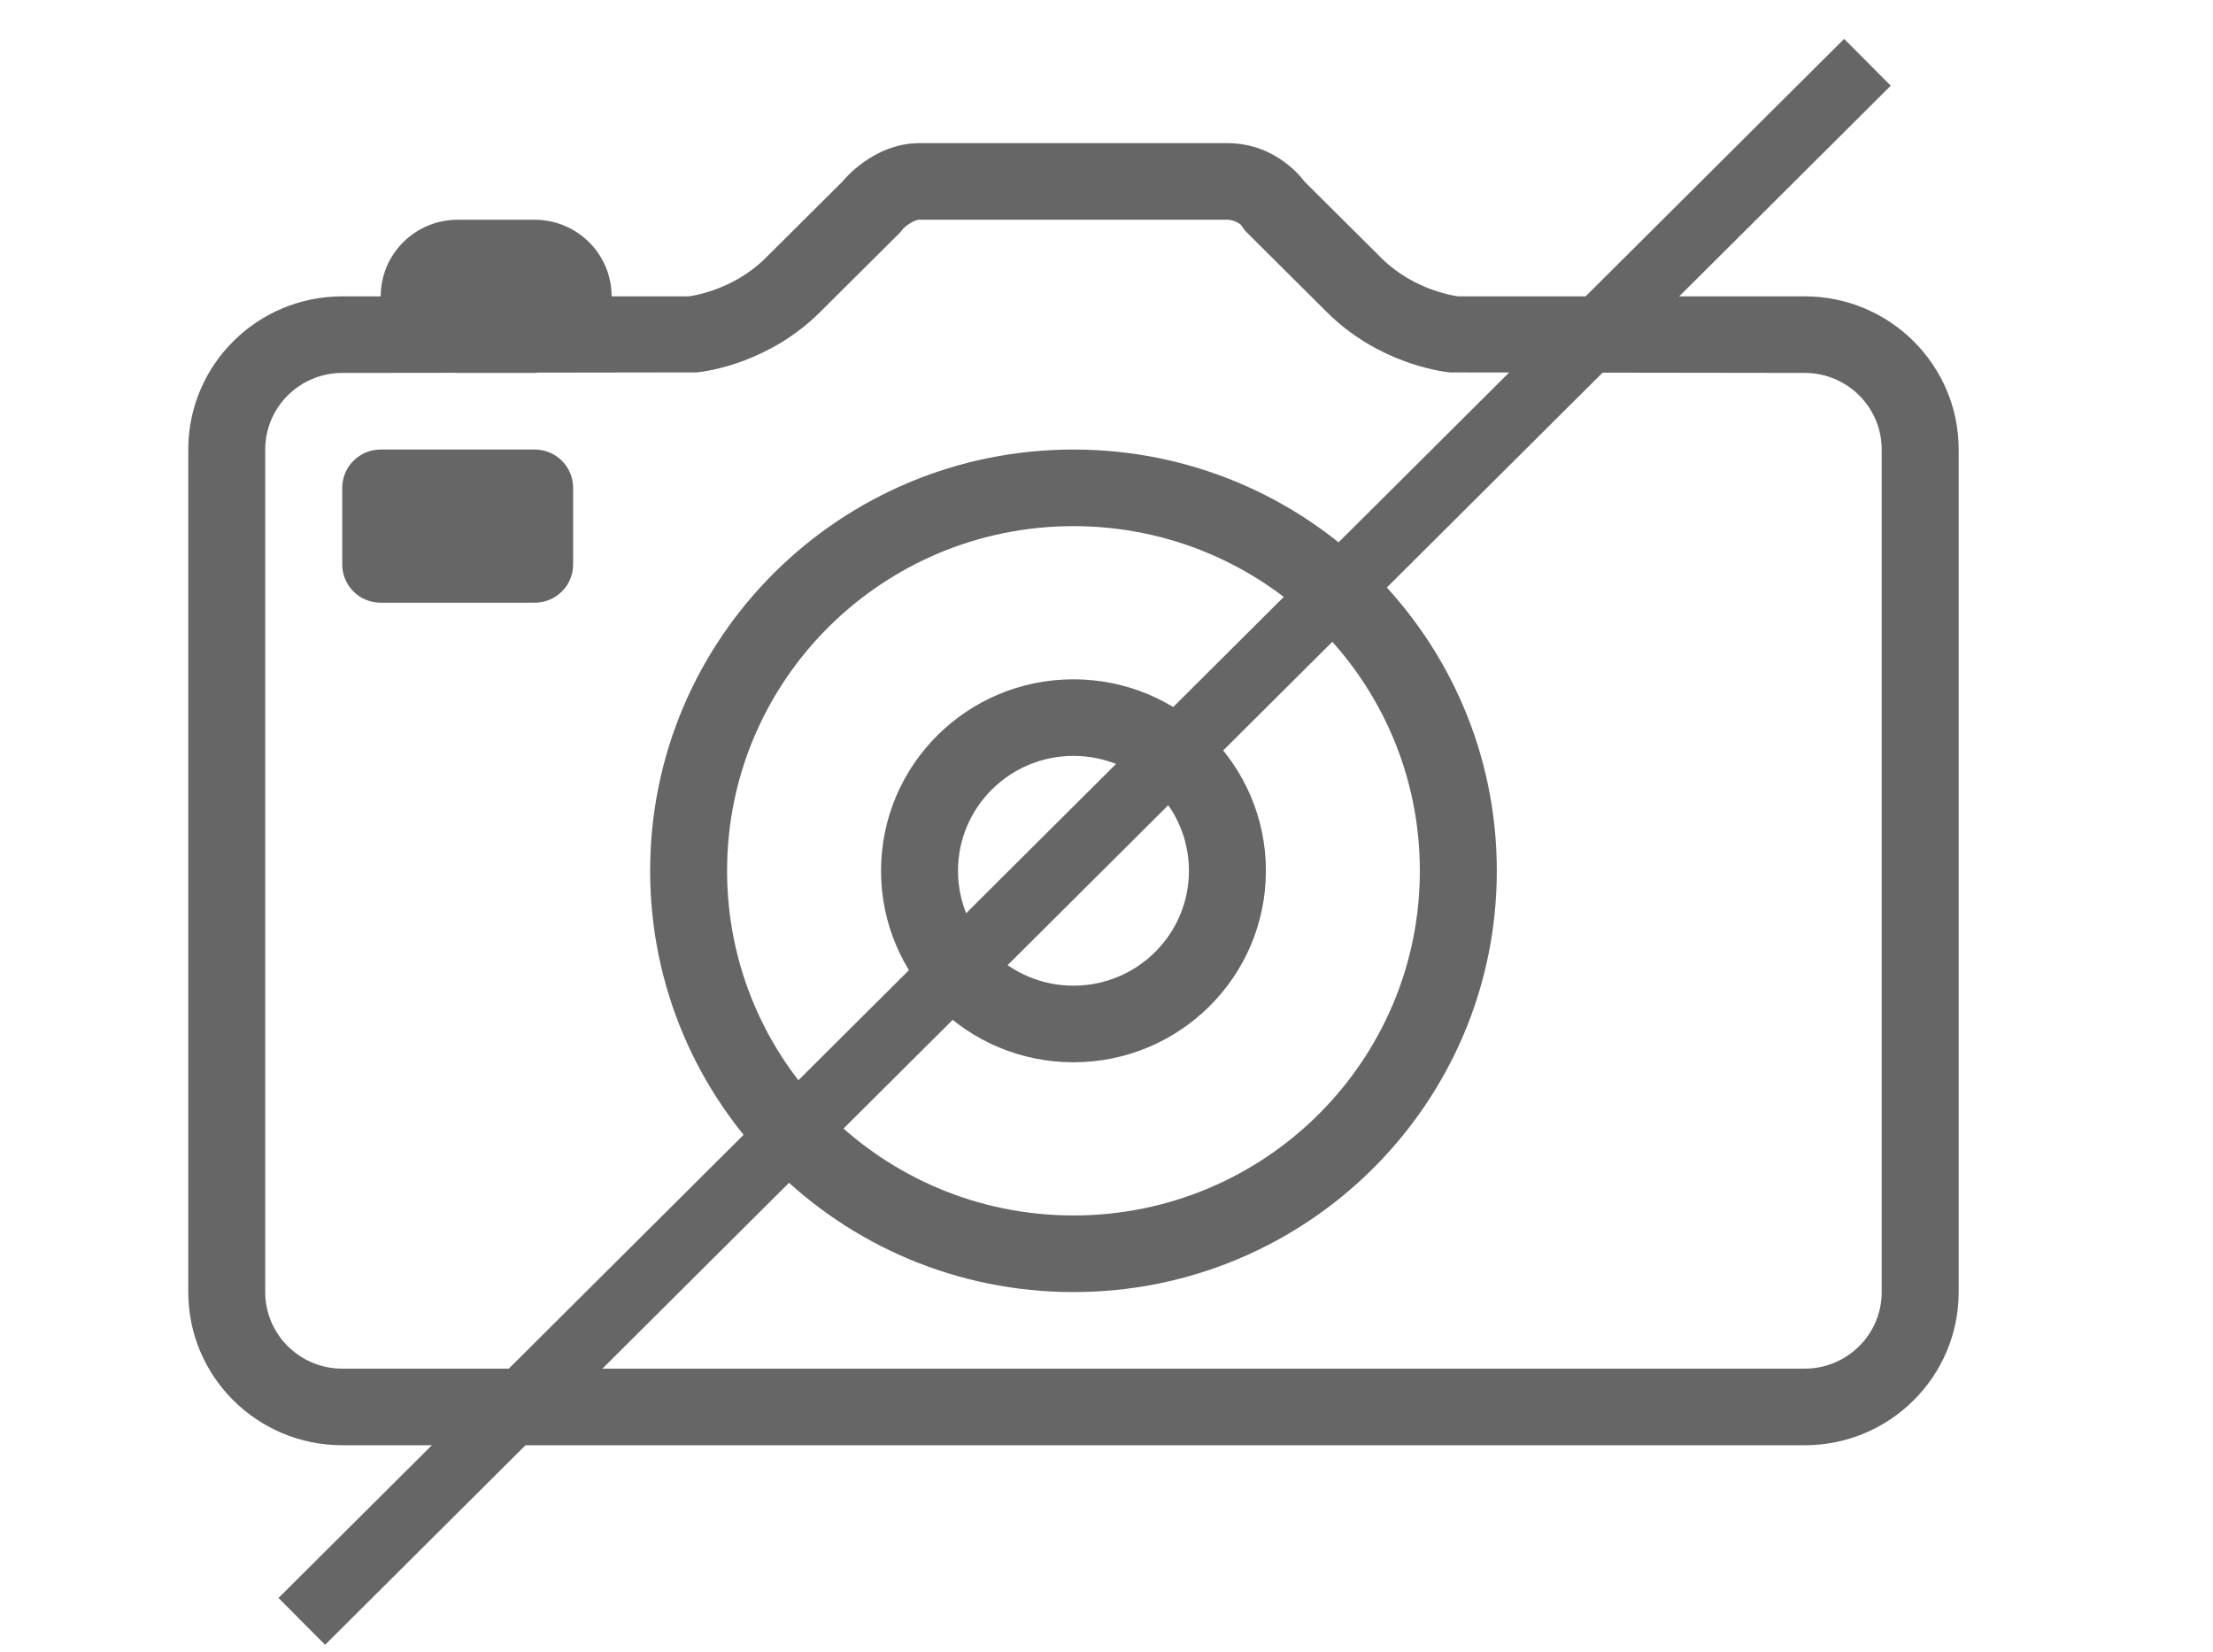
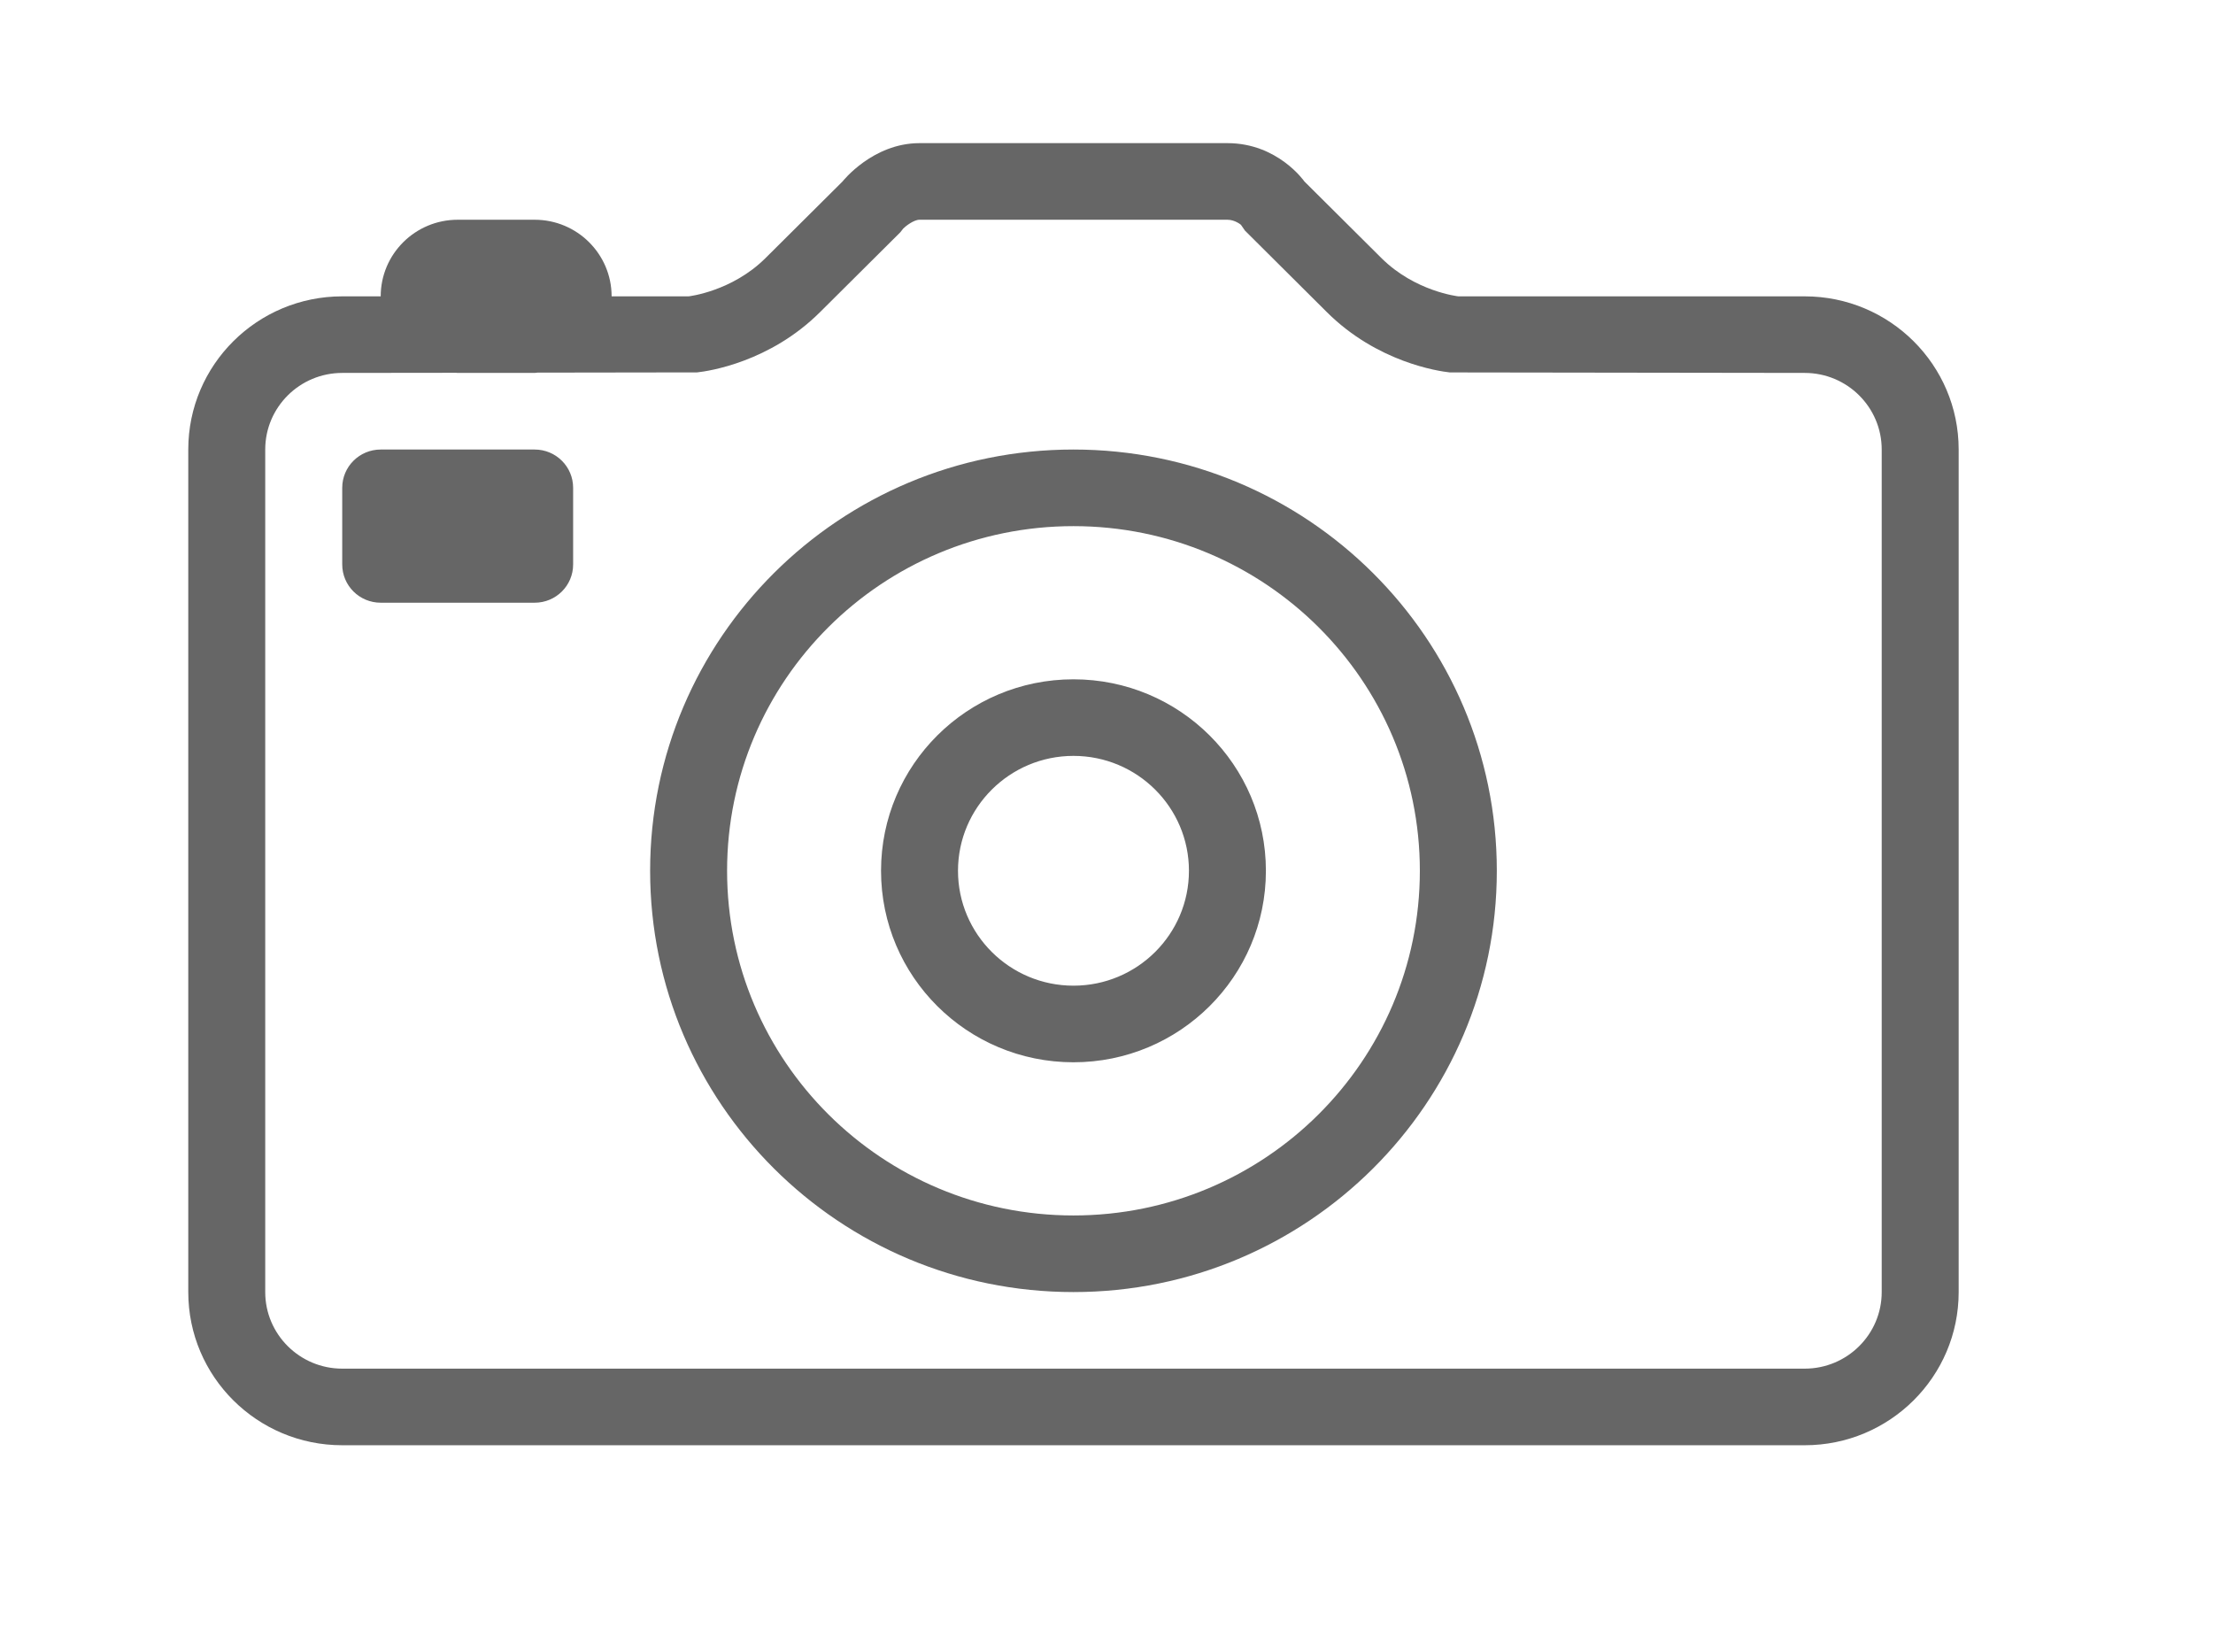
<svg xmlns="http://www.w3.org/2000/svg" id="neni-foto1-01" viewBox="0 0 67 50" style="background-color:#ffffff00" version="1.1" xml:space="preserve" x="0px" y="0px" width="67px" height="50px">
  <g id="vrstva01">
    <path d="M 54.639 43.75 L 10.361 43.75 C 7.787 43.75 5.7 41.674 5.7 39.113 L 5.7 13.608 C 5.7 11.047 7.787 8.971 10.361 8.971 L 11.526 8.971 L 11.526 8.971 C 11.526 7.691 12.57 6.652 13.857 6.652 L 16.187 6.652 C 17.473 6.652 18.517 7.691 18.517 8.971 L 20.848 8.971 C 20.848 8.971 22.159 8.826 23.178 7.811 L 25.509 5.493 C 25.509 5.493 26.419 4.333 27.839 4.333 L 37.161 4.333 C 38.69 4.333 39.491 5.493 39.491 5.493 L 41.822 7.811 C 42.841 8.826 44.152 8.971 44.152 8.971 L 54.639 8.971 C 57.213 8.971 59.3 11.047 59.3 13.608 L 59.3 39.113 C 59.3 41.674 57.213 43.75 54.639 43.75 ZM 56.97 13.608 C 56.97 12.328 55.925 11.289 54.639 11.289 L 43.895 11.274 C 43.54 11.236 41.694 10.963 40.174 9.451 L 37.692 6.981 L 37.571 6.806 C 37.571 6.805 37.389 6.652 37.161 6.652 L 27.839 6.652 C 27.661 6.652 27.402 6.859 27.345 6.92 L 27.258 7.031 L 24.826 9.45 C 23.305 10.963 21.459 11.235 21.106 11.273 L 16.268 11.28 C 16.24 11.282 16.214 11.289 16.187 11.289 L 13.857 11.289 C 13.84 11.289 13.826 11.285 13.81 11.285 L 10.361 11.289 C 9.075 11.289 8.03 12.328 8.03 13.608 L 8.03 39.113 C 8.03 40.392 9.075 41.431 10.361 41.431 L 54.639 41.431 C 55.925 41.431 56.97 40.392 56.97 39.113 L 56.97 13.608 ZM 32.5 39.113 C 25.421 39.113 19.683 33.403 19.683 26.36 C 19.683 19.317 25.421 13.608 32.5 13.608 C 39.579 13.608 45.317 19.317 45.317 26.36 C 45.317 33.403 39.579 39.113 32.5 39.113 ZM 32.5 15.927 C 26.707 15.927 22.013 20.597 22.013 26.36 C 22.013 32.123 26.707 36.794 32.5 36.794 C 38.292 36.794 42.987 32.123 42.987 26.36 C 42.987 20.597 38.292 15.927 32.5 15.927 ZM 32.5 32.157 C 29.281 32.157 26.674 29.562 26.674 26.36 C 26.674 23.158 29.281 20.564 32.5 20.564 C 35.718 20.564 38.326 23.158 38.326 26.36 C 38.326 29.562 35.718 32.157 32.5 32.157 ZM 32.5 22.882 C 30.571 22.882 29.004 24.441 29.004 26.36 C 29.004 28.28 30.571 29.838 32.5 29.838 C 34.431 29.838 35.996 28.28 35.996 26.36 C 35.996 24.441 34.431 22.882 32.5 22.882 ZM 16.187 18.245 L 11.526 18.245 C 10.882 18.245 10.361 17.727 10.361 17.086 L 10.361 14.767 C 10.361 14.127 10.882 13.608 11.526 13.608 L 16.187 13.608 C 16.832 13.608 17.352 14.127 17.352 14.767 L 17.352 17.086 C 17.352 17.727 16.832 18.245 16.187 18.245 Z" fill="#666666" />
-     <path id="%u010C%E1ra" d="M 56.538 1.886 L 9.137 49.082 " stroke="#666666" stroke-width="2" fill="none" />
  </g>
</svg>